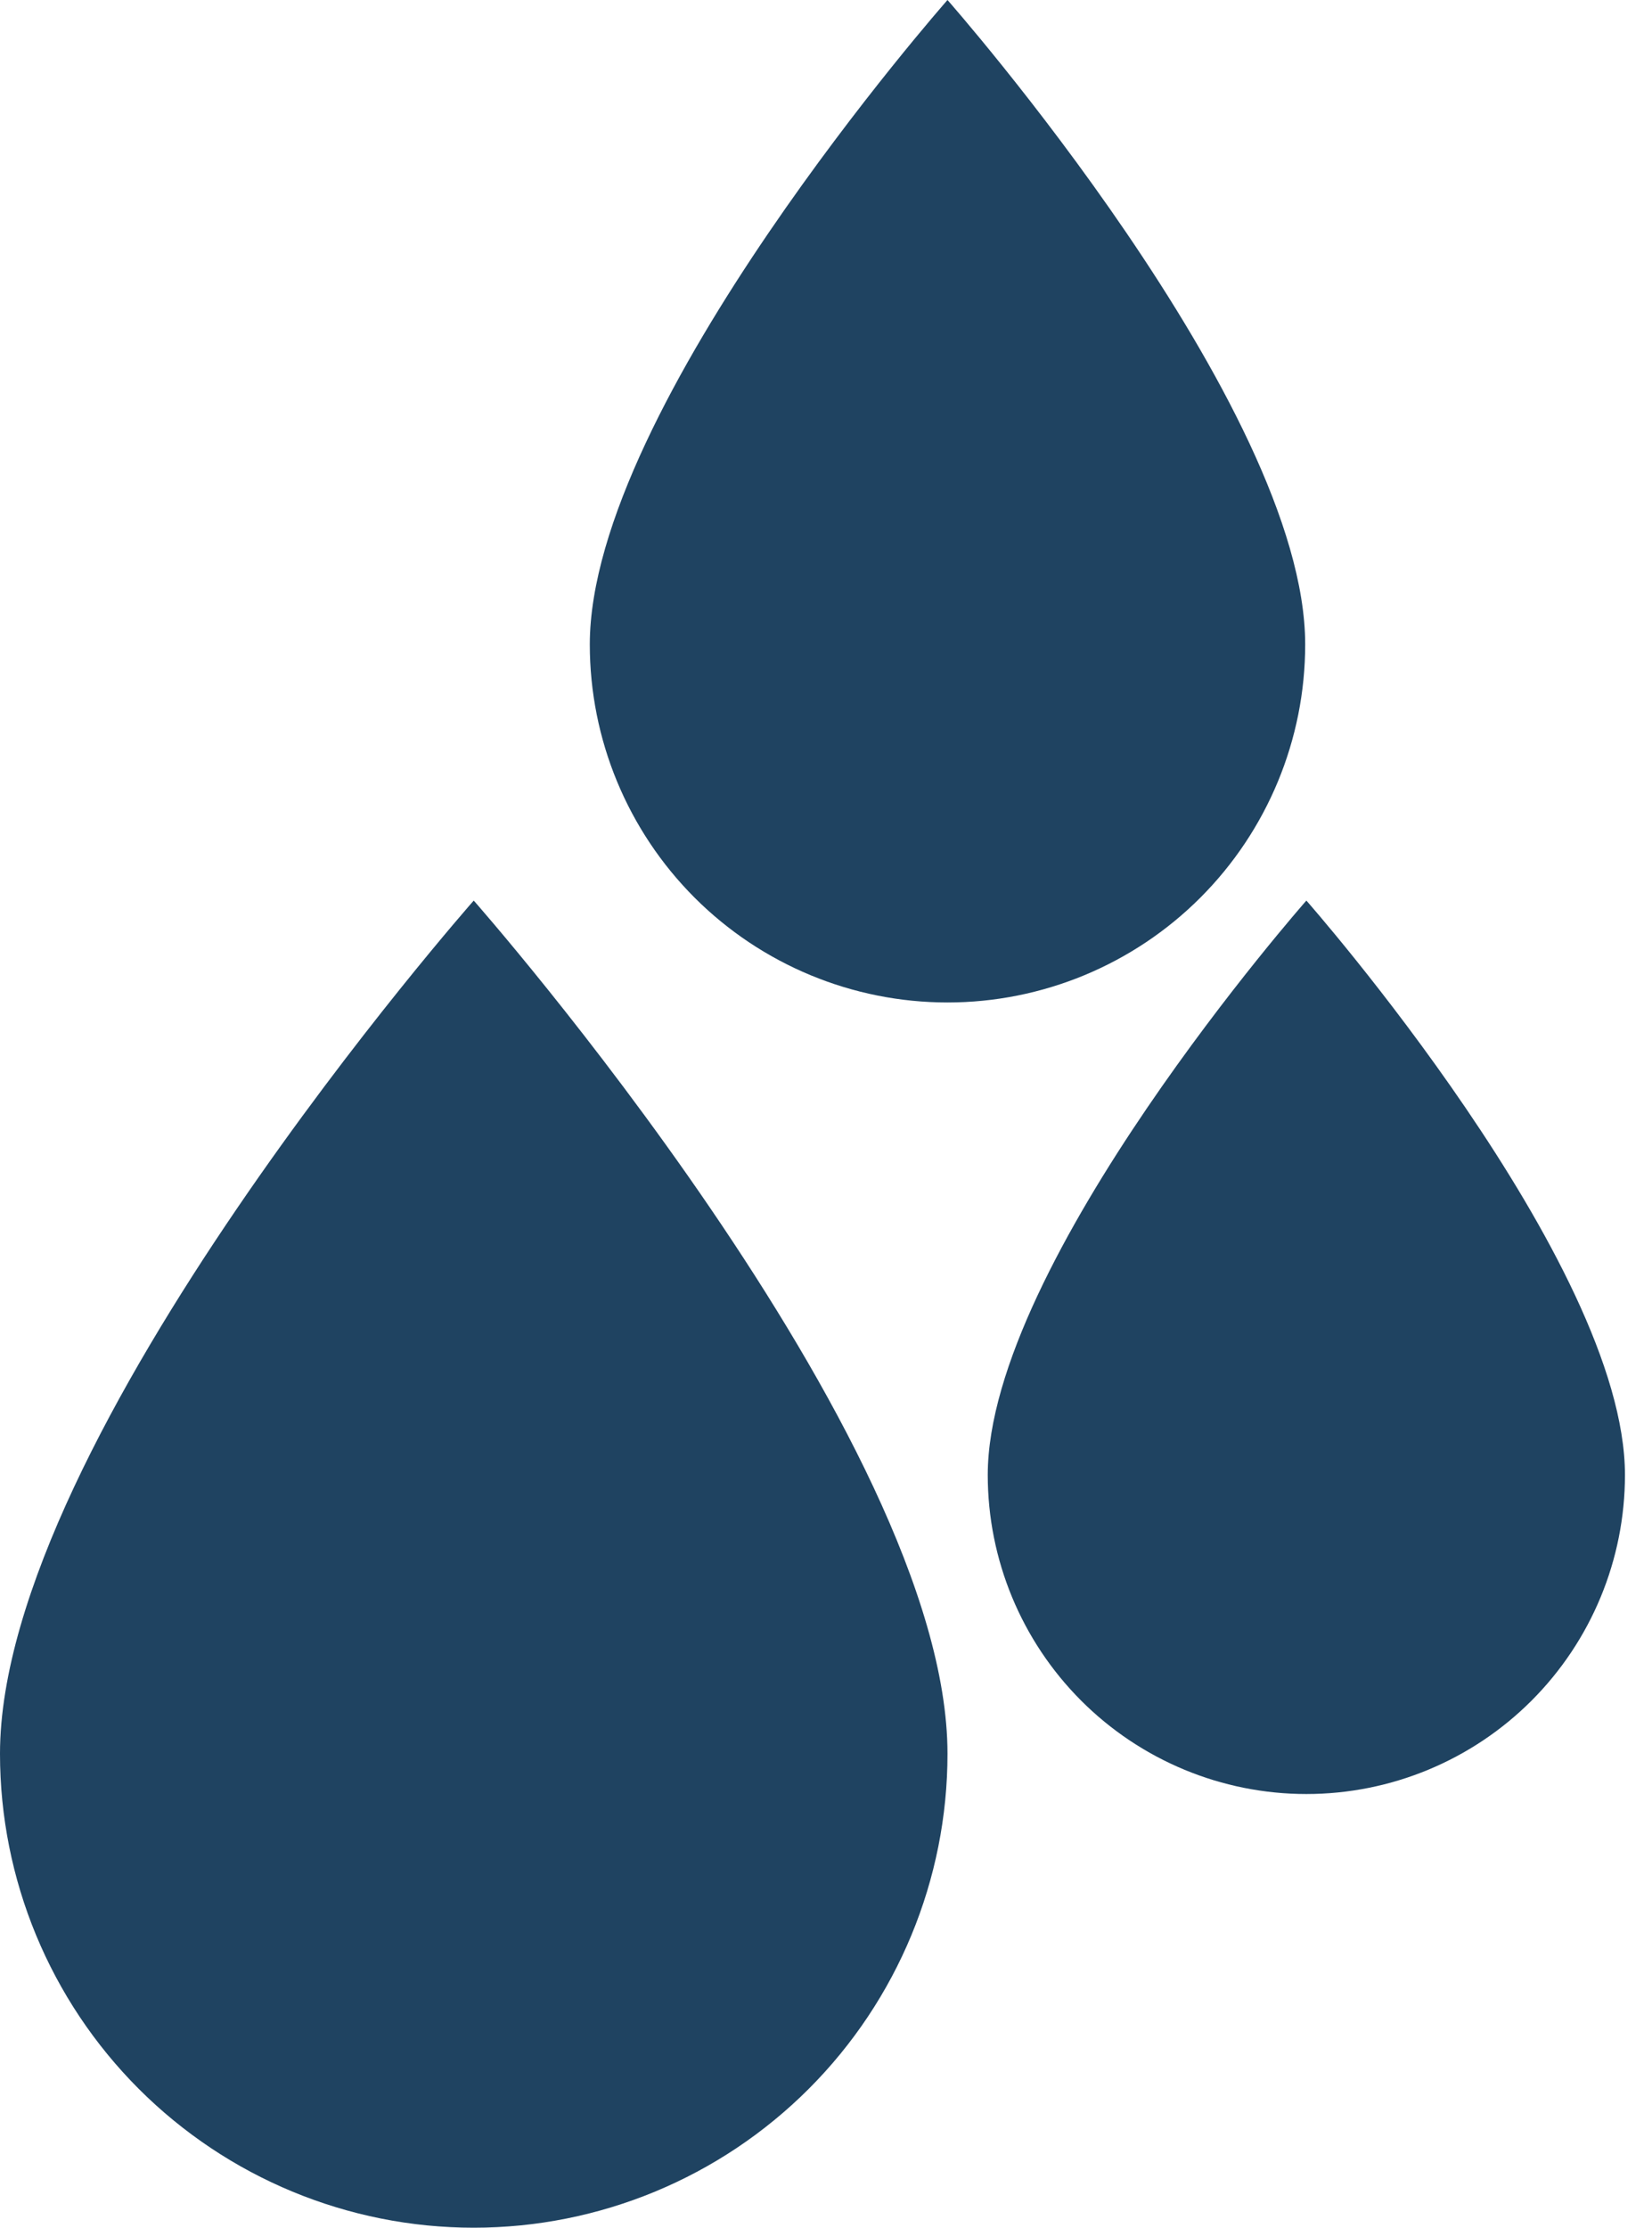
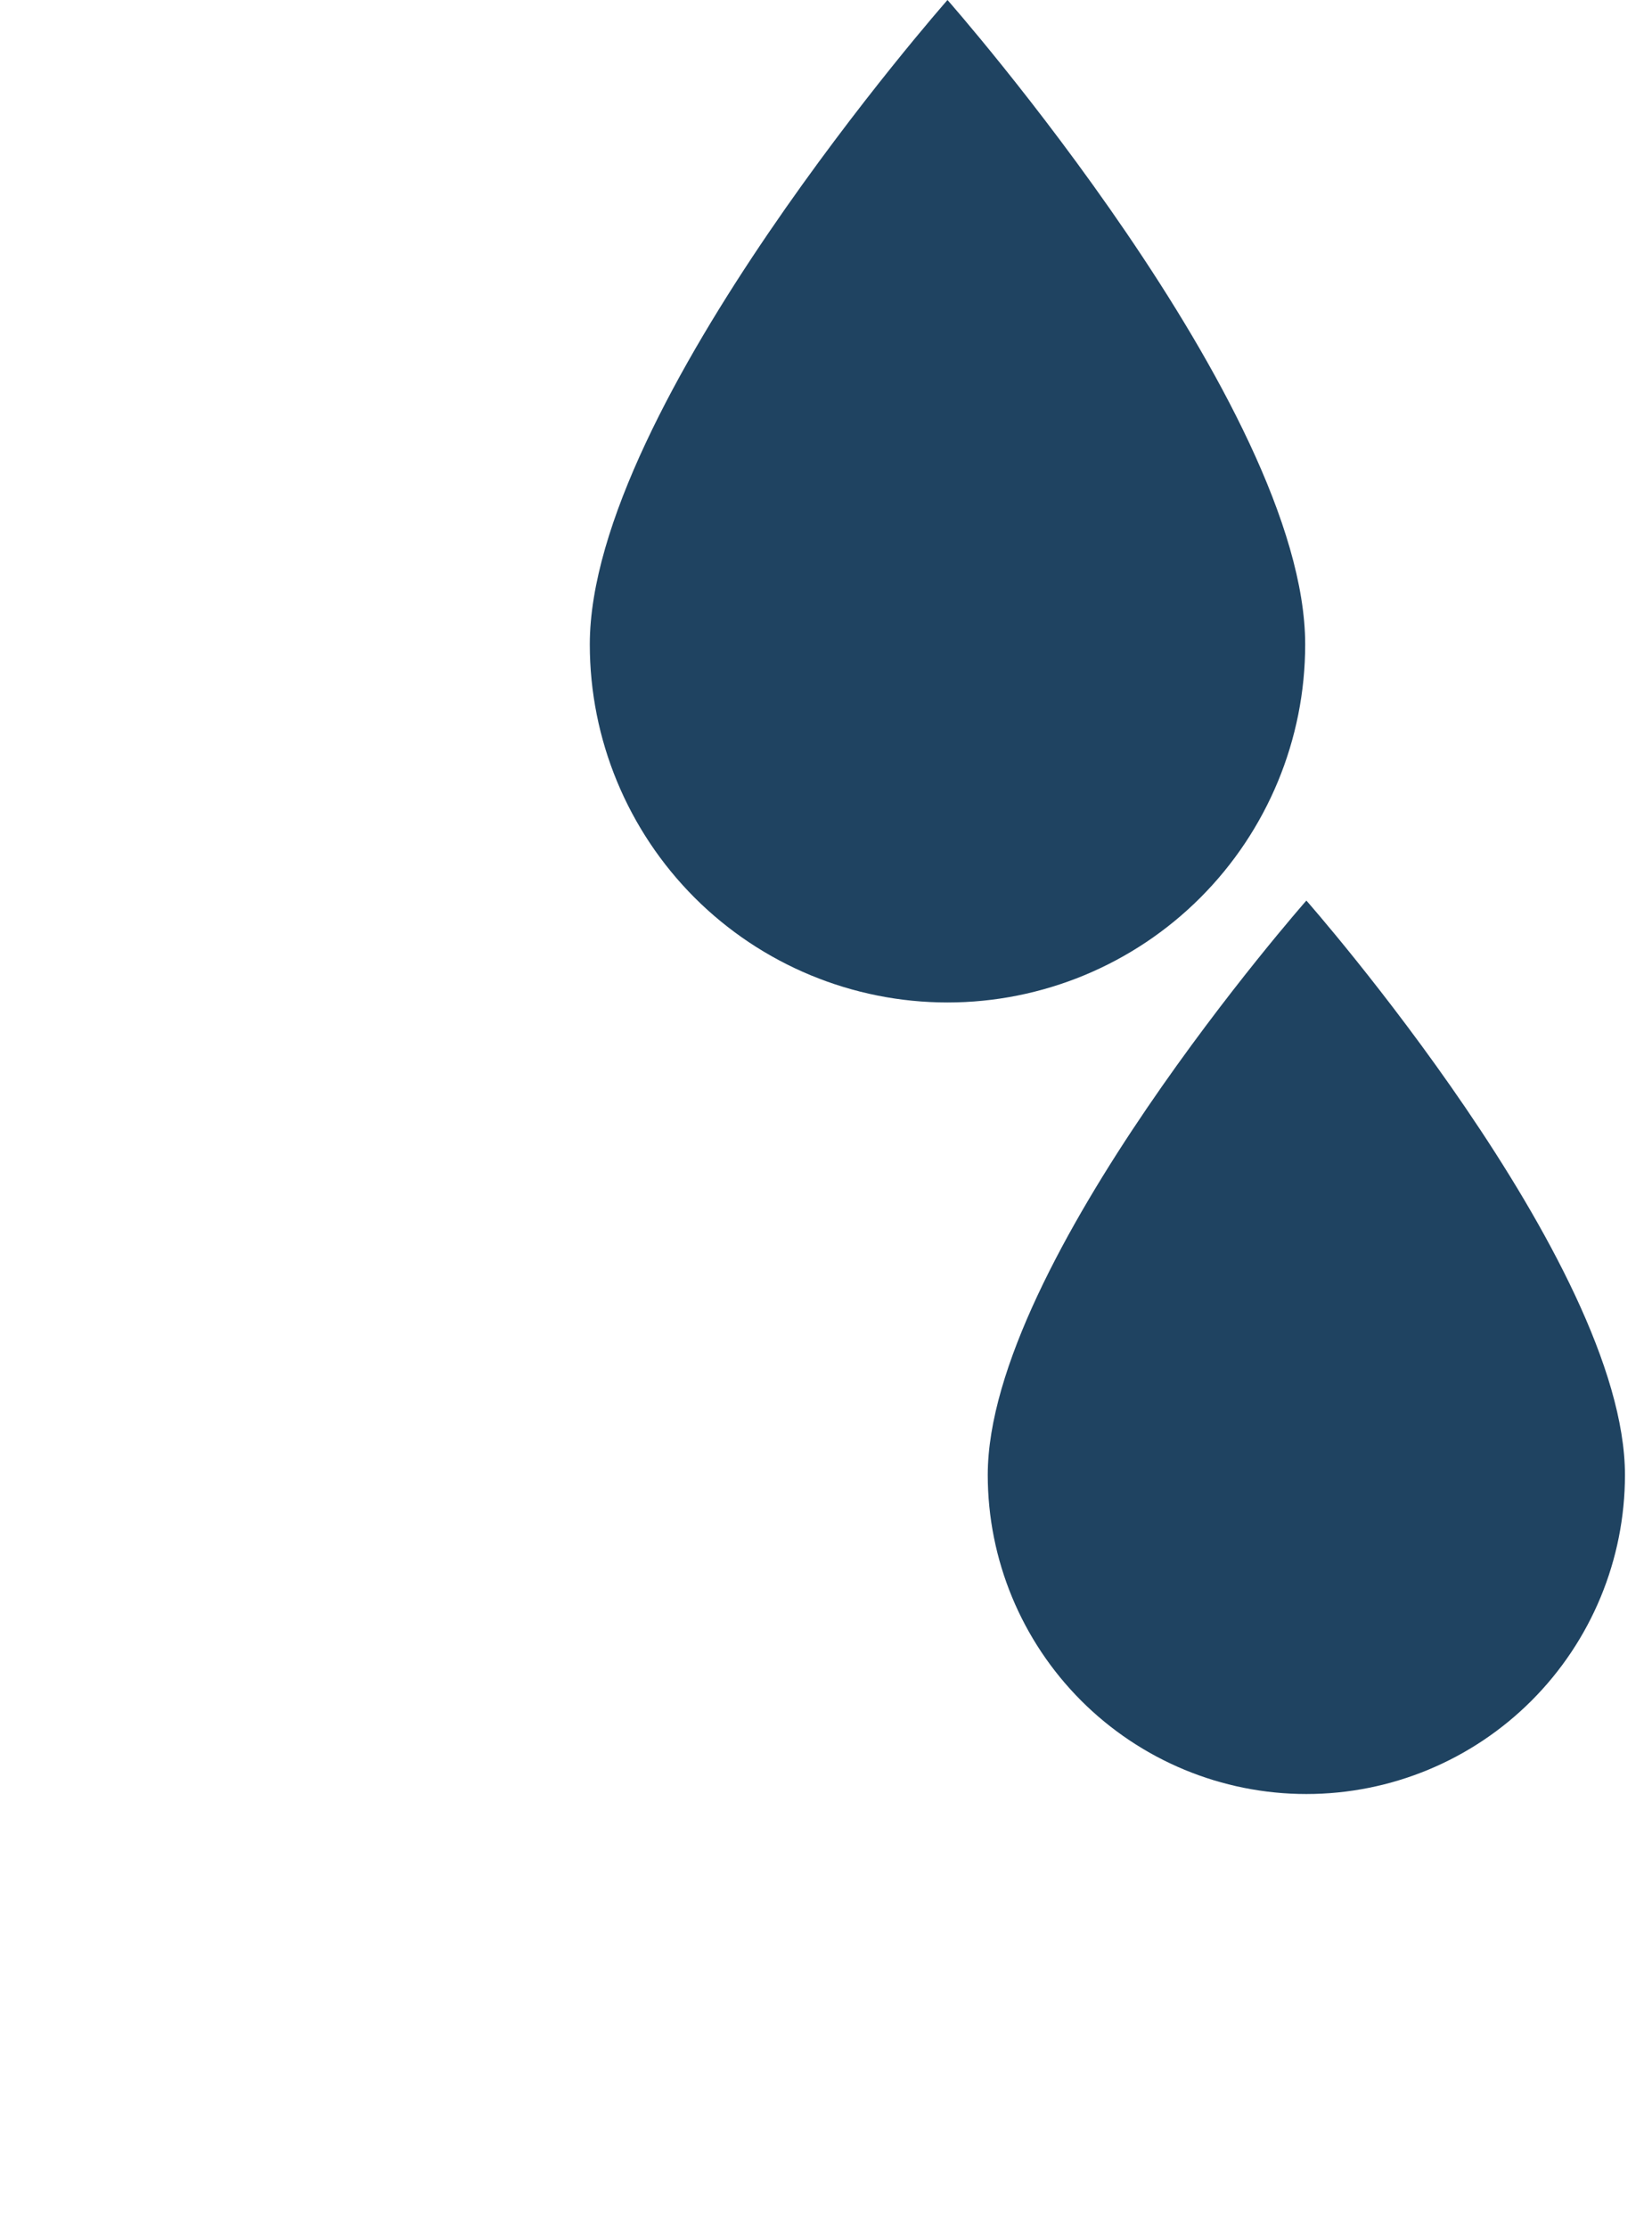
<svg xmlns="http://www.w3.org/2000/svg" width="46" height="62" viewBox="0 0 46 62" fill="none">
-   <path d="M13.191 62C9.693 62 6.338 60.61 3.864 58.136C1.39 55.662 0 52.307 0 48.809C0 40.014 13.191 25.064 13.191 25.064C13.191 25.064 26.383 40.014 26.383 48.809C26.383 52.307 24.993 55.662 22.519 58.136C20.045 60.61 16.69 62 13.191 62Z" fill="#1F4361" />
  <path d="M26.383 27.9C23.741 27.9 21.208 26.85 19.34 24.982C17.473 23.113 16.423 20.578 16.423 17.936C16.423 11.293 26.383 0 26.383 0C26.383 0 36.343 11.293 36.343 17.936C36.343 20.578 35.293 23.113 33.425 24.982C31.558 26.85 29.024 27.9 26.383 27.9Z" fill="#1F4361" />
  <path d="M36.376 49.93C34.023 49.93 31.766 48.994 30.103 47.329C28.439 45.663 27.504 43.404 27.504 41.049C27.504 35.129 36.376 25.064 36.376 25.064C36.376 25.064 45.247 35.129 45.247 41.049C45.247 43.404 44.312 45.663 42.648 47.329C40.985 48.994 38.728 49.93 36.376 49.93Z" fill="#1F4361" />
</svg>